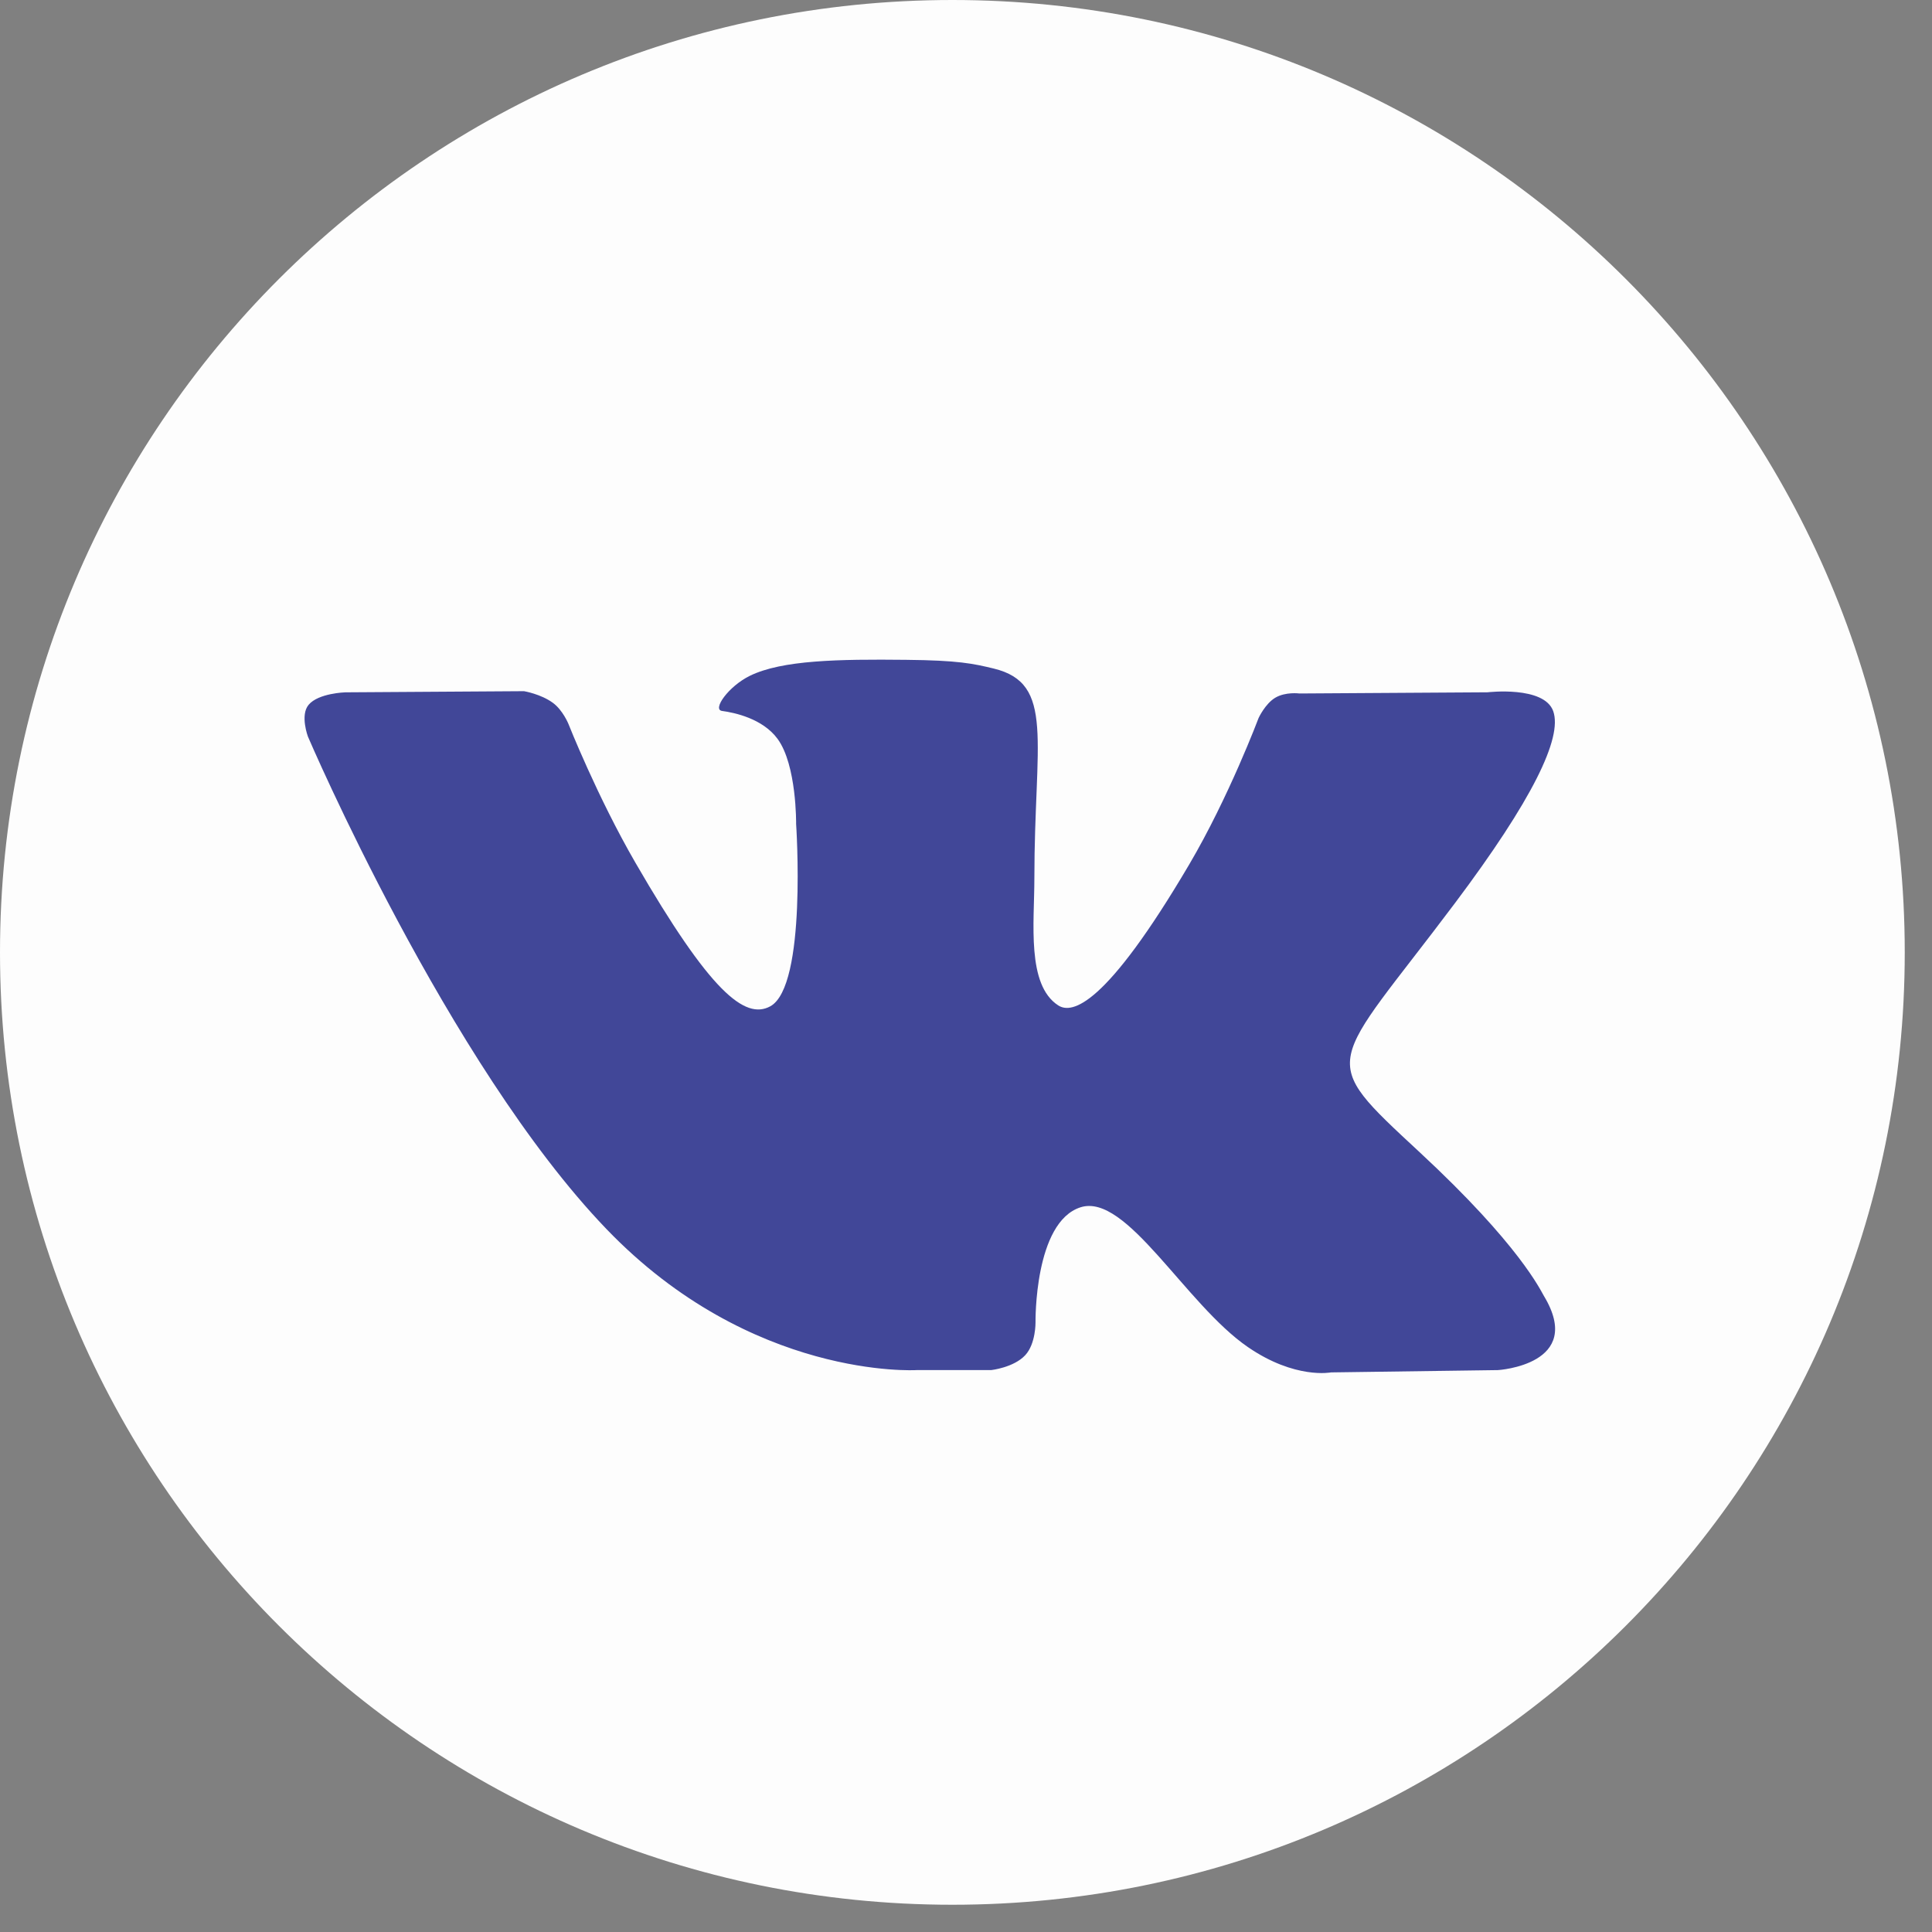
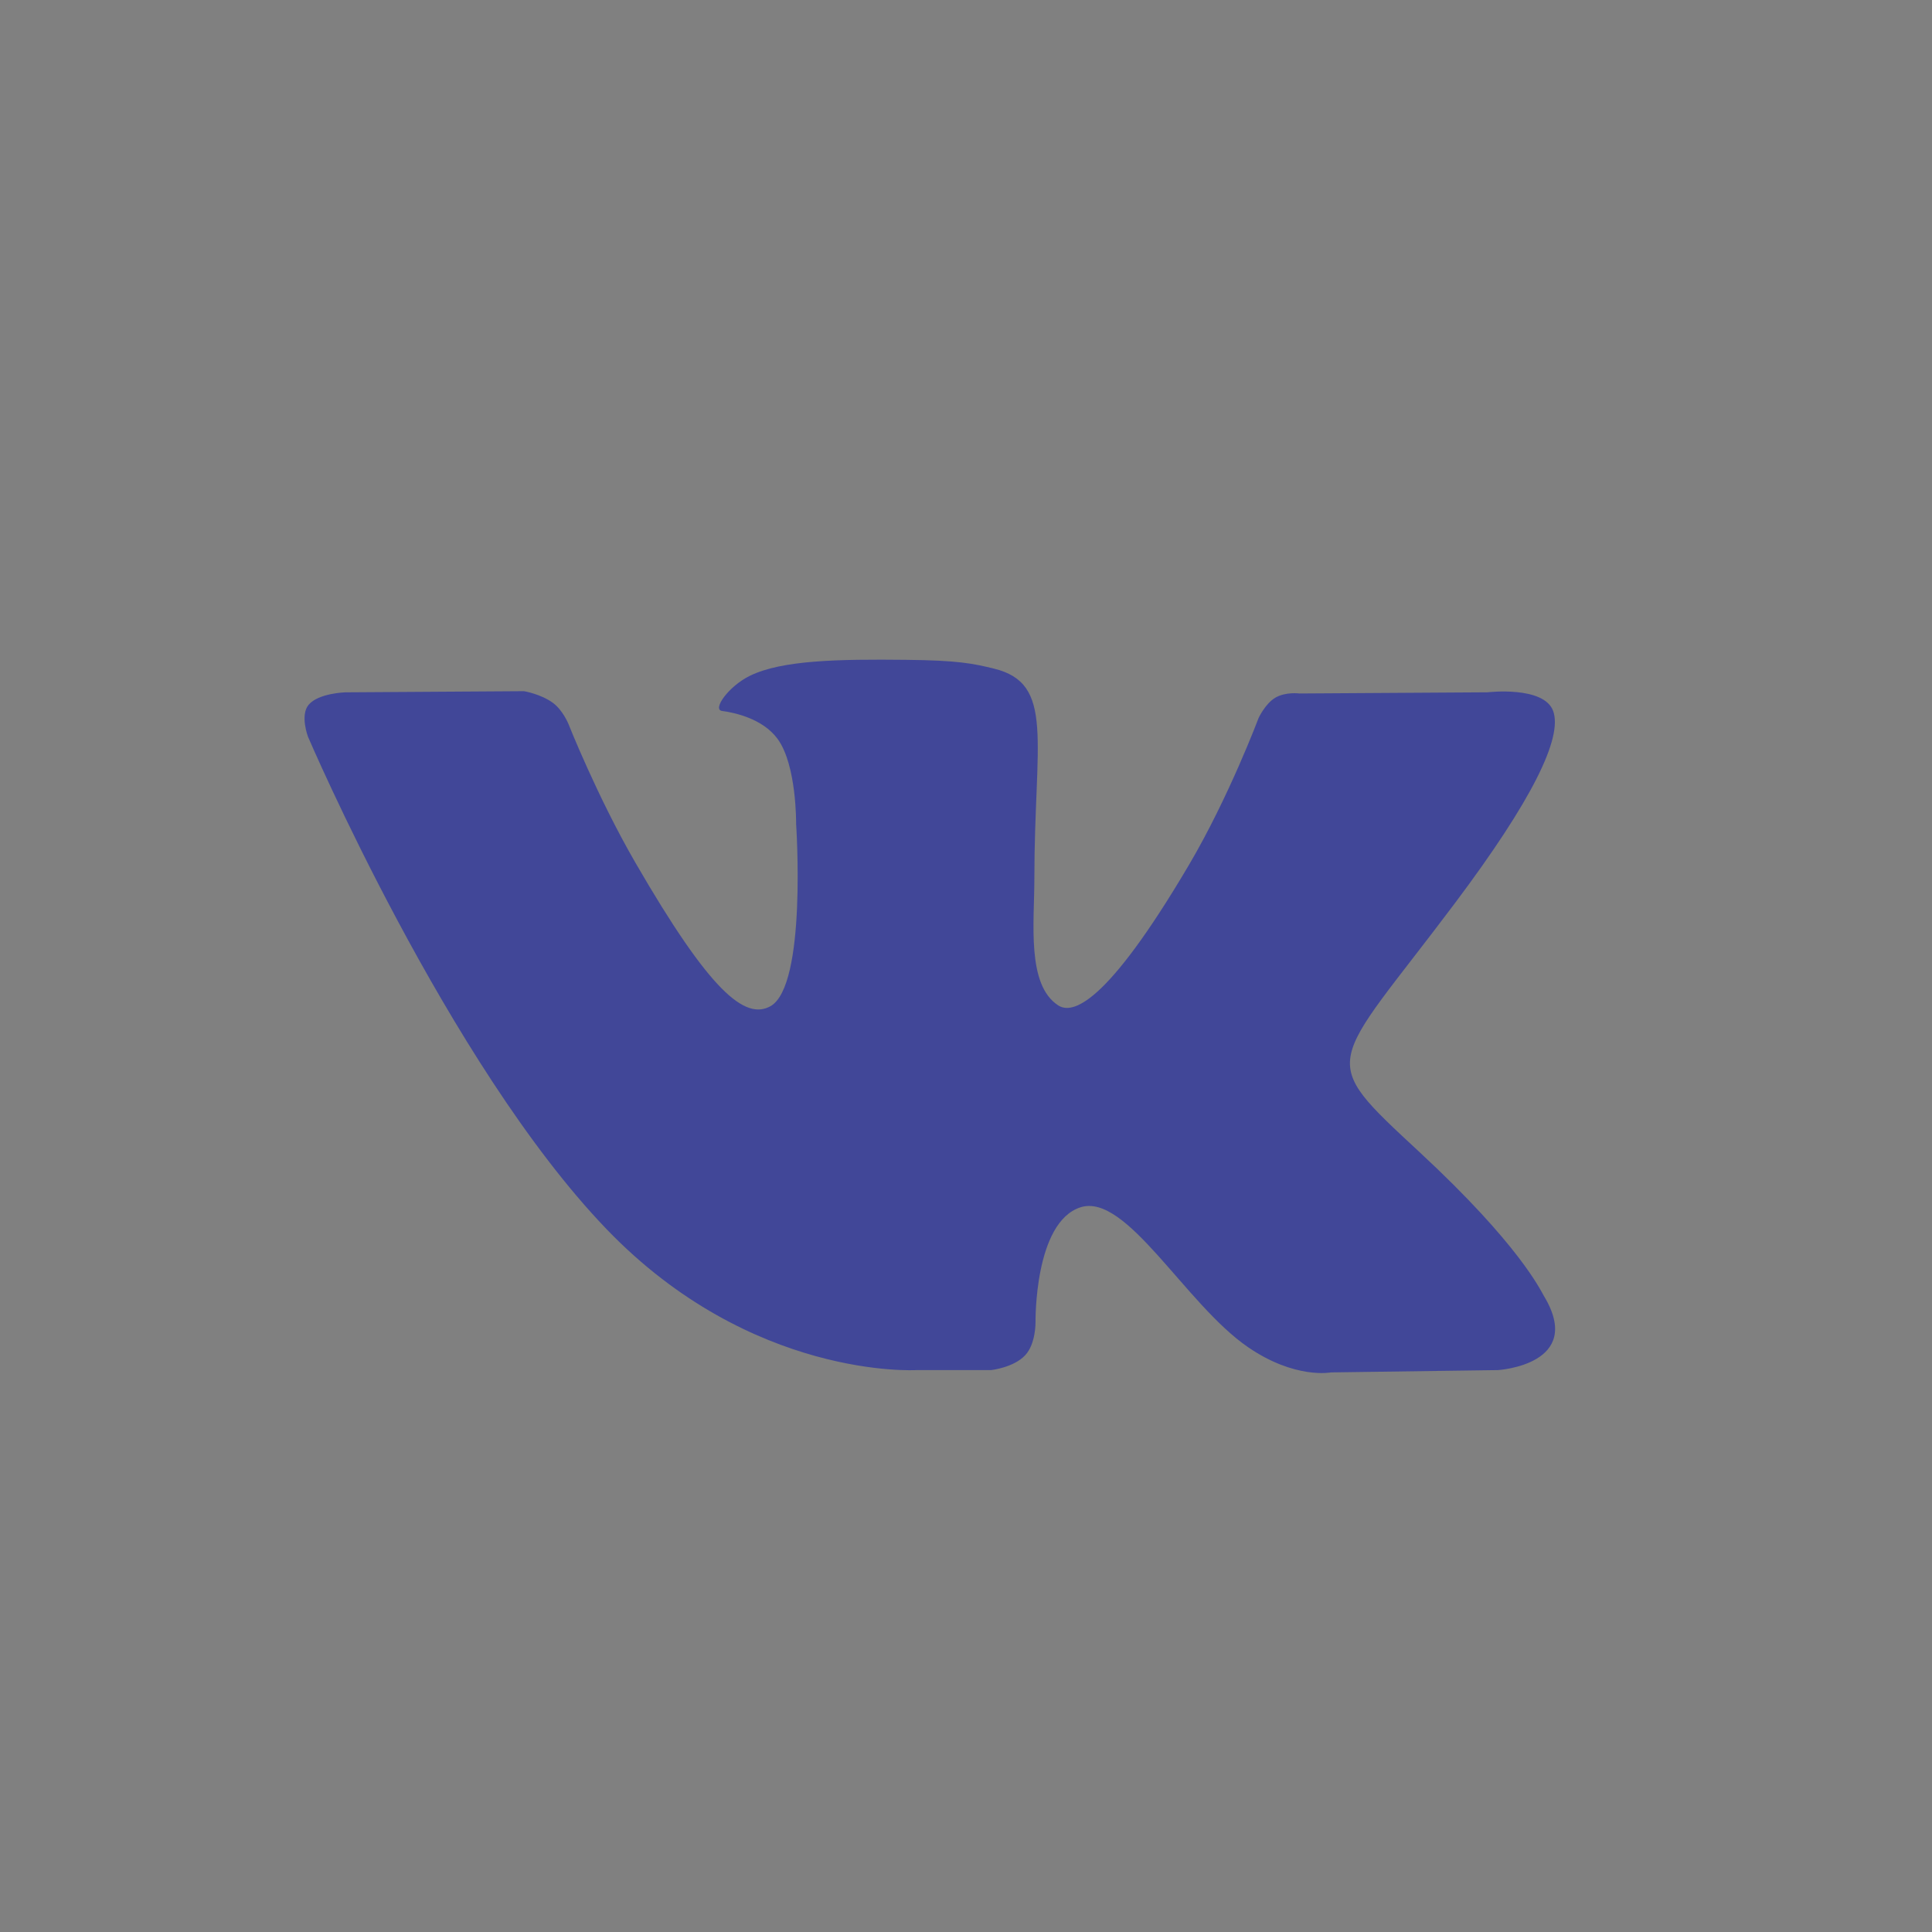
<svg xmlns="http://www.w3.org/2000/svg" width="57" height="57" viewBox="0 0 57 57" fill="none">
  <rect x="0" y="0" width="57" height="57" fill="#808080" stroke="none" />
-   <path d="M28.098 56.196C43.616 56.196 56.196 43.616 56.196 28.098C56.196 12.58 43.616 0 28.098 0C12.58 0 0 12.58 0 28.098C0 43.616 12.58 56.196 28.098 56.196Z" fill="#FDFDFD" />
  <path fill-rule="evenodd" clip-rule="evenodd" d="M27.037 40.422H29.242C29.242 40.422 29.908 40.349 30.248 39.982C30.561 39.645 30.551 39.013 30.551 39.013C30.551 39.013 30.508 36.054 31.882 35.618C33.236 35.189 34.974 38.478 36.817 39.743C38.21 40.7 39.269 40.49 39.269 40.49L44.196 40.422C44.196 40.422 46.774 40.263 45.551 38.236C45.451 38.071 44.84 36.737 41.888 33.998C38.799 31.13 39.212 31.594 42.934 26.634C45.2 23.613 46.106 21.769 45.824 20.979C45.553 20.227 43.887 20.425 43.887 20.425L38.339 20.46C38.339 20.46 37.928 20.404 37.623 20.586C37.325 20.765 37.133 21.182 37.133 21.182C37.133 21.182 36.255 23.519 35.084 25.507C32.613 29.702 31.626 29.923 31.222 29.663C30.283 29.056 30.517 27.224 30.517 25.923C30.517 21.858 31.134 20.163 29.317 19.724C28.714 19.578 28.27 19.482 26.728 19.467C24.748 19.446 23.073 19.473 22.124 19.938C21.493 20.247 21.006 20.935 21.303 20.975C21.669 21.024 22.5 21.199 22.94 21.798C23.509 22.572 23.488 24.309 23.488 24.309C23.488 24.309 23.815 29.094 22.726 29.689C21.978 30.096 20.952 29.264 18.75 25.458C17.621 23.509 16.769 21.354 16.769 21.354C16.769 21.354 16.605 20.951 16.312 20.736C15.956 20.475 15.46 20.392 15.46 20.392L10.188 20.426C10.188 20.426 9.396 20.448 9.106 20.793C8.847 21.099 9.085 21.732 9.085 21.732C9.085 21.732 13.213 31.387 17.886 36.254C22.171 40.715 27.037 40.422 27.037 40.422Z" fill="#414798" />
</svg>